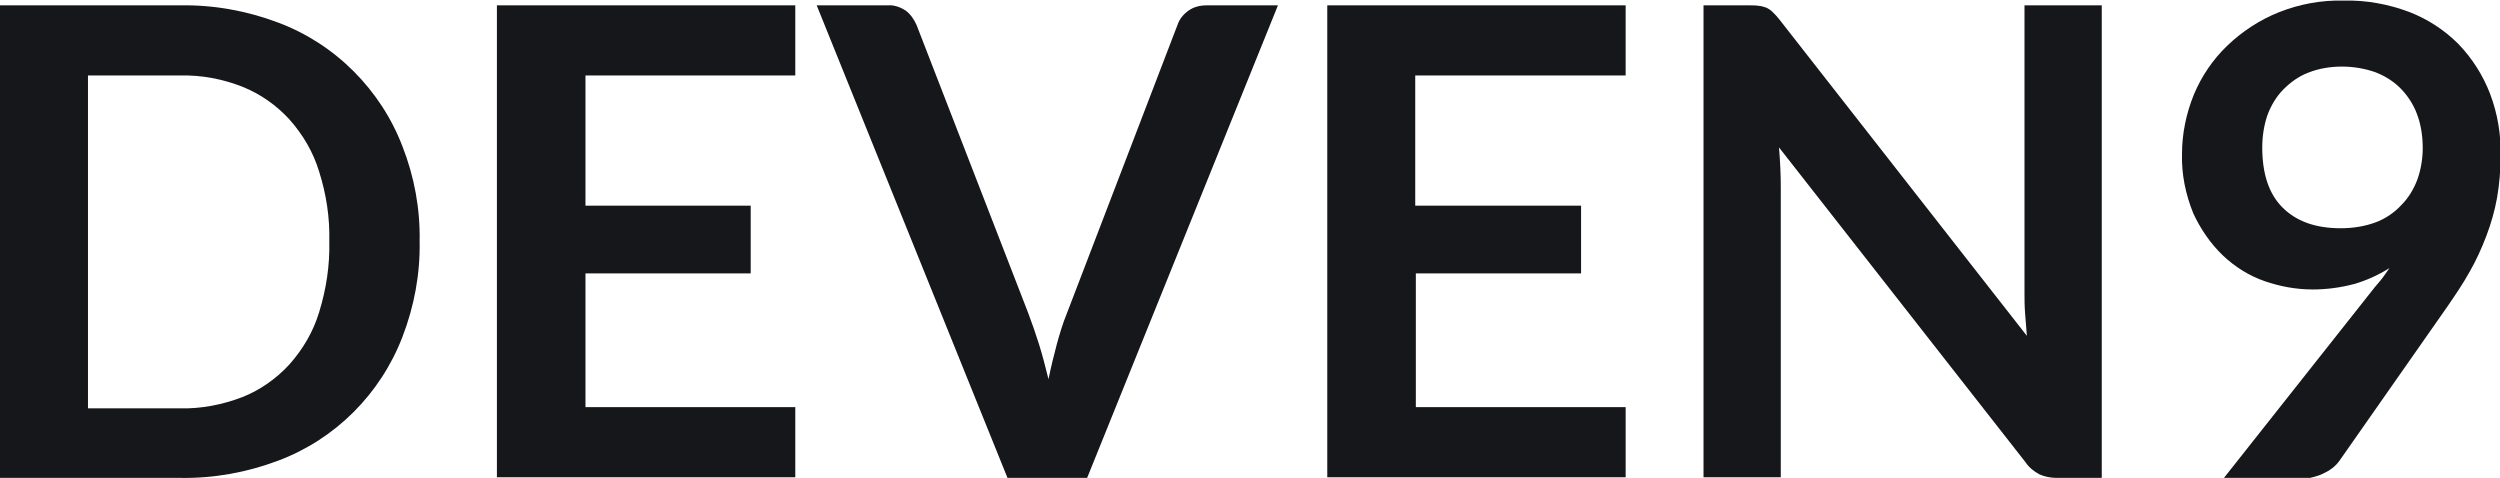
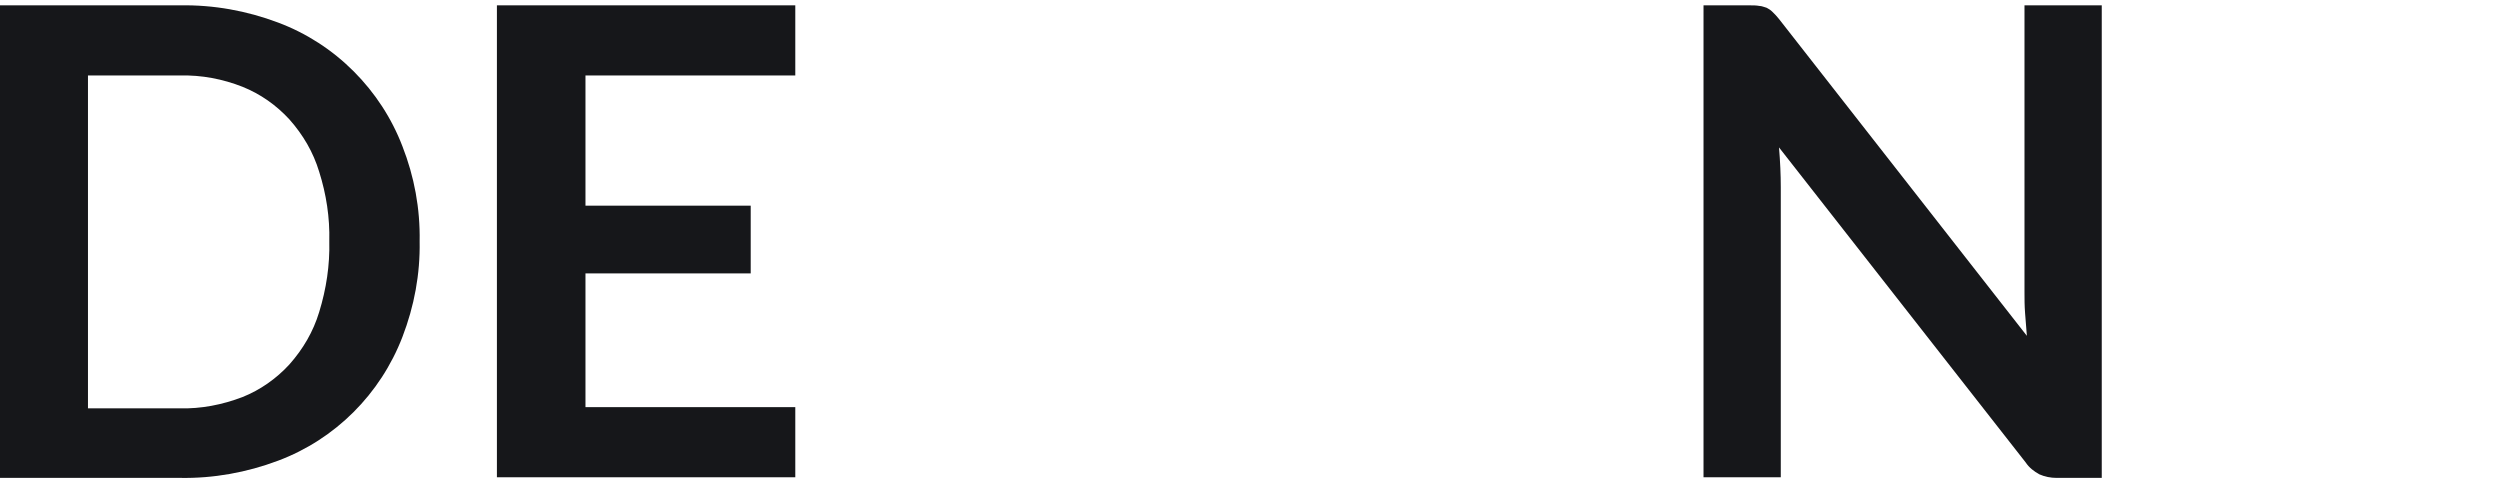
<svg xmlns="http://www.w3.org/2000/svg" version="1.1" id="Ebene_1" x="0px" y="0px" viewBox="0 0 420.6 80.4" style="enable-background:new 0 0 420.6 80.4;" xml:space="preserve">
  <style type="text/css">
	.st0{fill:#16171A;}
</style>
  <path class="st0" d="M70.6,40.6c0.1,5.5-0.9,10.9-2.9,16.1C64,66.3,56.4,73.9,46.8,77.5c-5.3,2-10.9,3-16.5,2.9H0V0.9h30.3  c5.6-0.1,11.2,0.9,16.5,2.9c4.8,1.8,9.1,4.6,12.7,8.2c3.6,3.6,6.4,7.9,8.2,12.6C69.7,29.7,70.7,35.1,70.6,40.6z M55.4,40.6  c0.1-4-0.5-7.9-1.7-11.7c-1-3.3-2.7-6.2-5-8.8c-2.2-2.4-4.9-4.3-7.9-5.5c-3.3-1.3-6.9-2-10.5-1.9H14.8v56h15.4  c3.6,0.1,7.2-0.6,10.6-1.9c3-1.2,5.7-3.1,7.9-5.5c2.3-2.6,4-5.5,5-8.8C54.9,48.6,55.5,44.6,55.4,40.6z" />
  <path class="st0" d="M98.5,12.6v22h27.8v11.4H98.5v22.5h35.3v11.8H83.6V0.9h50.2v11.8H98.5z" />
-   <path class="st0" d="M215,0.9l-32.1,79.5h-13.4L137.4,0.9h11.9c1.1-0.1,2.2,0.3,3.1,0.9c0.8,0.6,1.4,1.5,1.8,2.4L173,52.7  c0.6,1.6,1.2,3.3,1.8,5.2c0.6,1.9,1.1,3.9,1.6,5.9c0.4-2,0.9-4,1.4-5.9c0.5-1.8,1-3.5,1.7-5.2l18.6-48.5c0.3-0.9,0.9-1.7,1.7-2.3  c0.9-0.7,2-1,3.2-1L215,0.9z" />
-   <path class="st0" d="M238.1,12.6v22H266v11.4h-27.8v22.5h35.3v11.8h-50.2V0.9h50.2v11.8H238.1z" />
  <path class="st0" d="M353.6,0.9v79.5H346c-1,0-2-0.2-2.9-0.6c-0.9-0.5-1.7-1.1-2.3-2l-41.5-53c0.2,2.4,0.3,4.6,0.3,6.7v48.8h-13V0.9  h7.8c0.5,0,1.1,0,1.6,0.1c0.4,0,0.8,0.2,1.2,0.3c0.4,0.2,0.7,0.4,1,0.7c0.4,0.4,0.8,0.8,1.1,1.2L341,56.5c-0.1-1.3-0.2-2.5-0.3-3.8  s-0.1-2.4-0.1-3.5V0.9H353.6z" />
-   <path class="st0" d="M398.6,49.5c0.6-0.8,1.2-1.5,1.8-2.2s1.1-1.5,1.6-2.2c-1.9,1.2-3.9,2.1-6,2.7c-2.3,0.6-4.6,0.9-6.9,0.9  c-2.8,0-5.5-0.5-8.1-1.4c-2.6-0.9-5-2.4-7-4.3c-2.1-2-3.8-4.5-5-7.1c-1.3-3.2-2-6.6-1.9-10c0-3.4,0.7-6.8,2-10  c1.3-3.1,3.2-5.9,5.6-8.2c2.5-2.4,5.4-4.3,8.6-5.6c3.5-1.4,7.2-2.1,11-2c3.8-0.1,7.5,0.6,11,1.9c3.1,1.2,5.9,3,8.3,5.4  c2.3,2.4,4.1,5.2,5.3,8.3c1.3,3.4,1.9,7,1.8,10.6c0,2.3-0.2,4.7-0.6,7c-0.4,2.2-1,4.3-1.8,6.4c-0.8,2.1-1.7,4.1-2.8,6  c-1.1,2-2.4,3.9-3.7,5.8l-18.2,26c-0.7,1-1.7,1.7-2.8,2.2c-1.3,0.6-2.8,0.9-4.2,0.9h-12.6L398.6,49.5z M380.6,24.8  c0,4.4,1.1,7.8,3.4,10.1s5.5,3.5,9.8,3.5c2,0,4-0.3,5.9-1c1.6-0.6,3.1-1.6,4.3-2.9c1.2-1.2,2.1-2.7,2.7-4.3c0.6-1.7,0.9-3.5,0.9-5.3  c0-2-0.3-4-1-5.8c-0.6-1.6-1.6-3.1-2.8-4.3c-1.2-1.2-2.7-2.1-4.3-2.7c-1.8-0.6-3.6-0.9-5.5-0.9c-1.9,0-3.8,0.3-5.6,1  c-1.6,0.6-3,1.6-4.2,2.8c-1.2,1.2-2.1,2.7-2.7,4.3C380.9,21,380.6,22.9,380.6,24.8L380.6,24.8z" />
</svg>